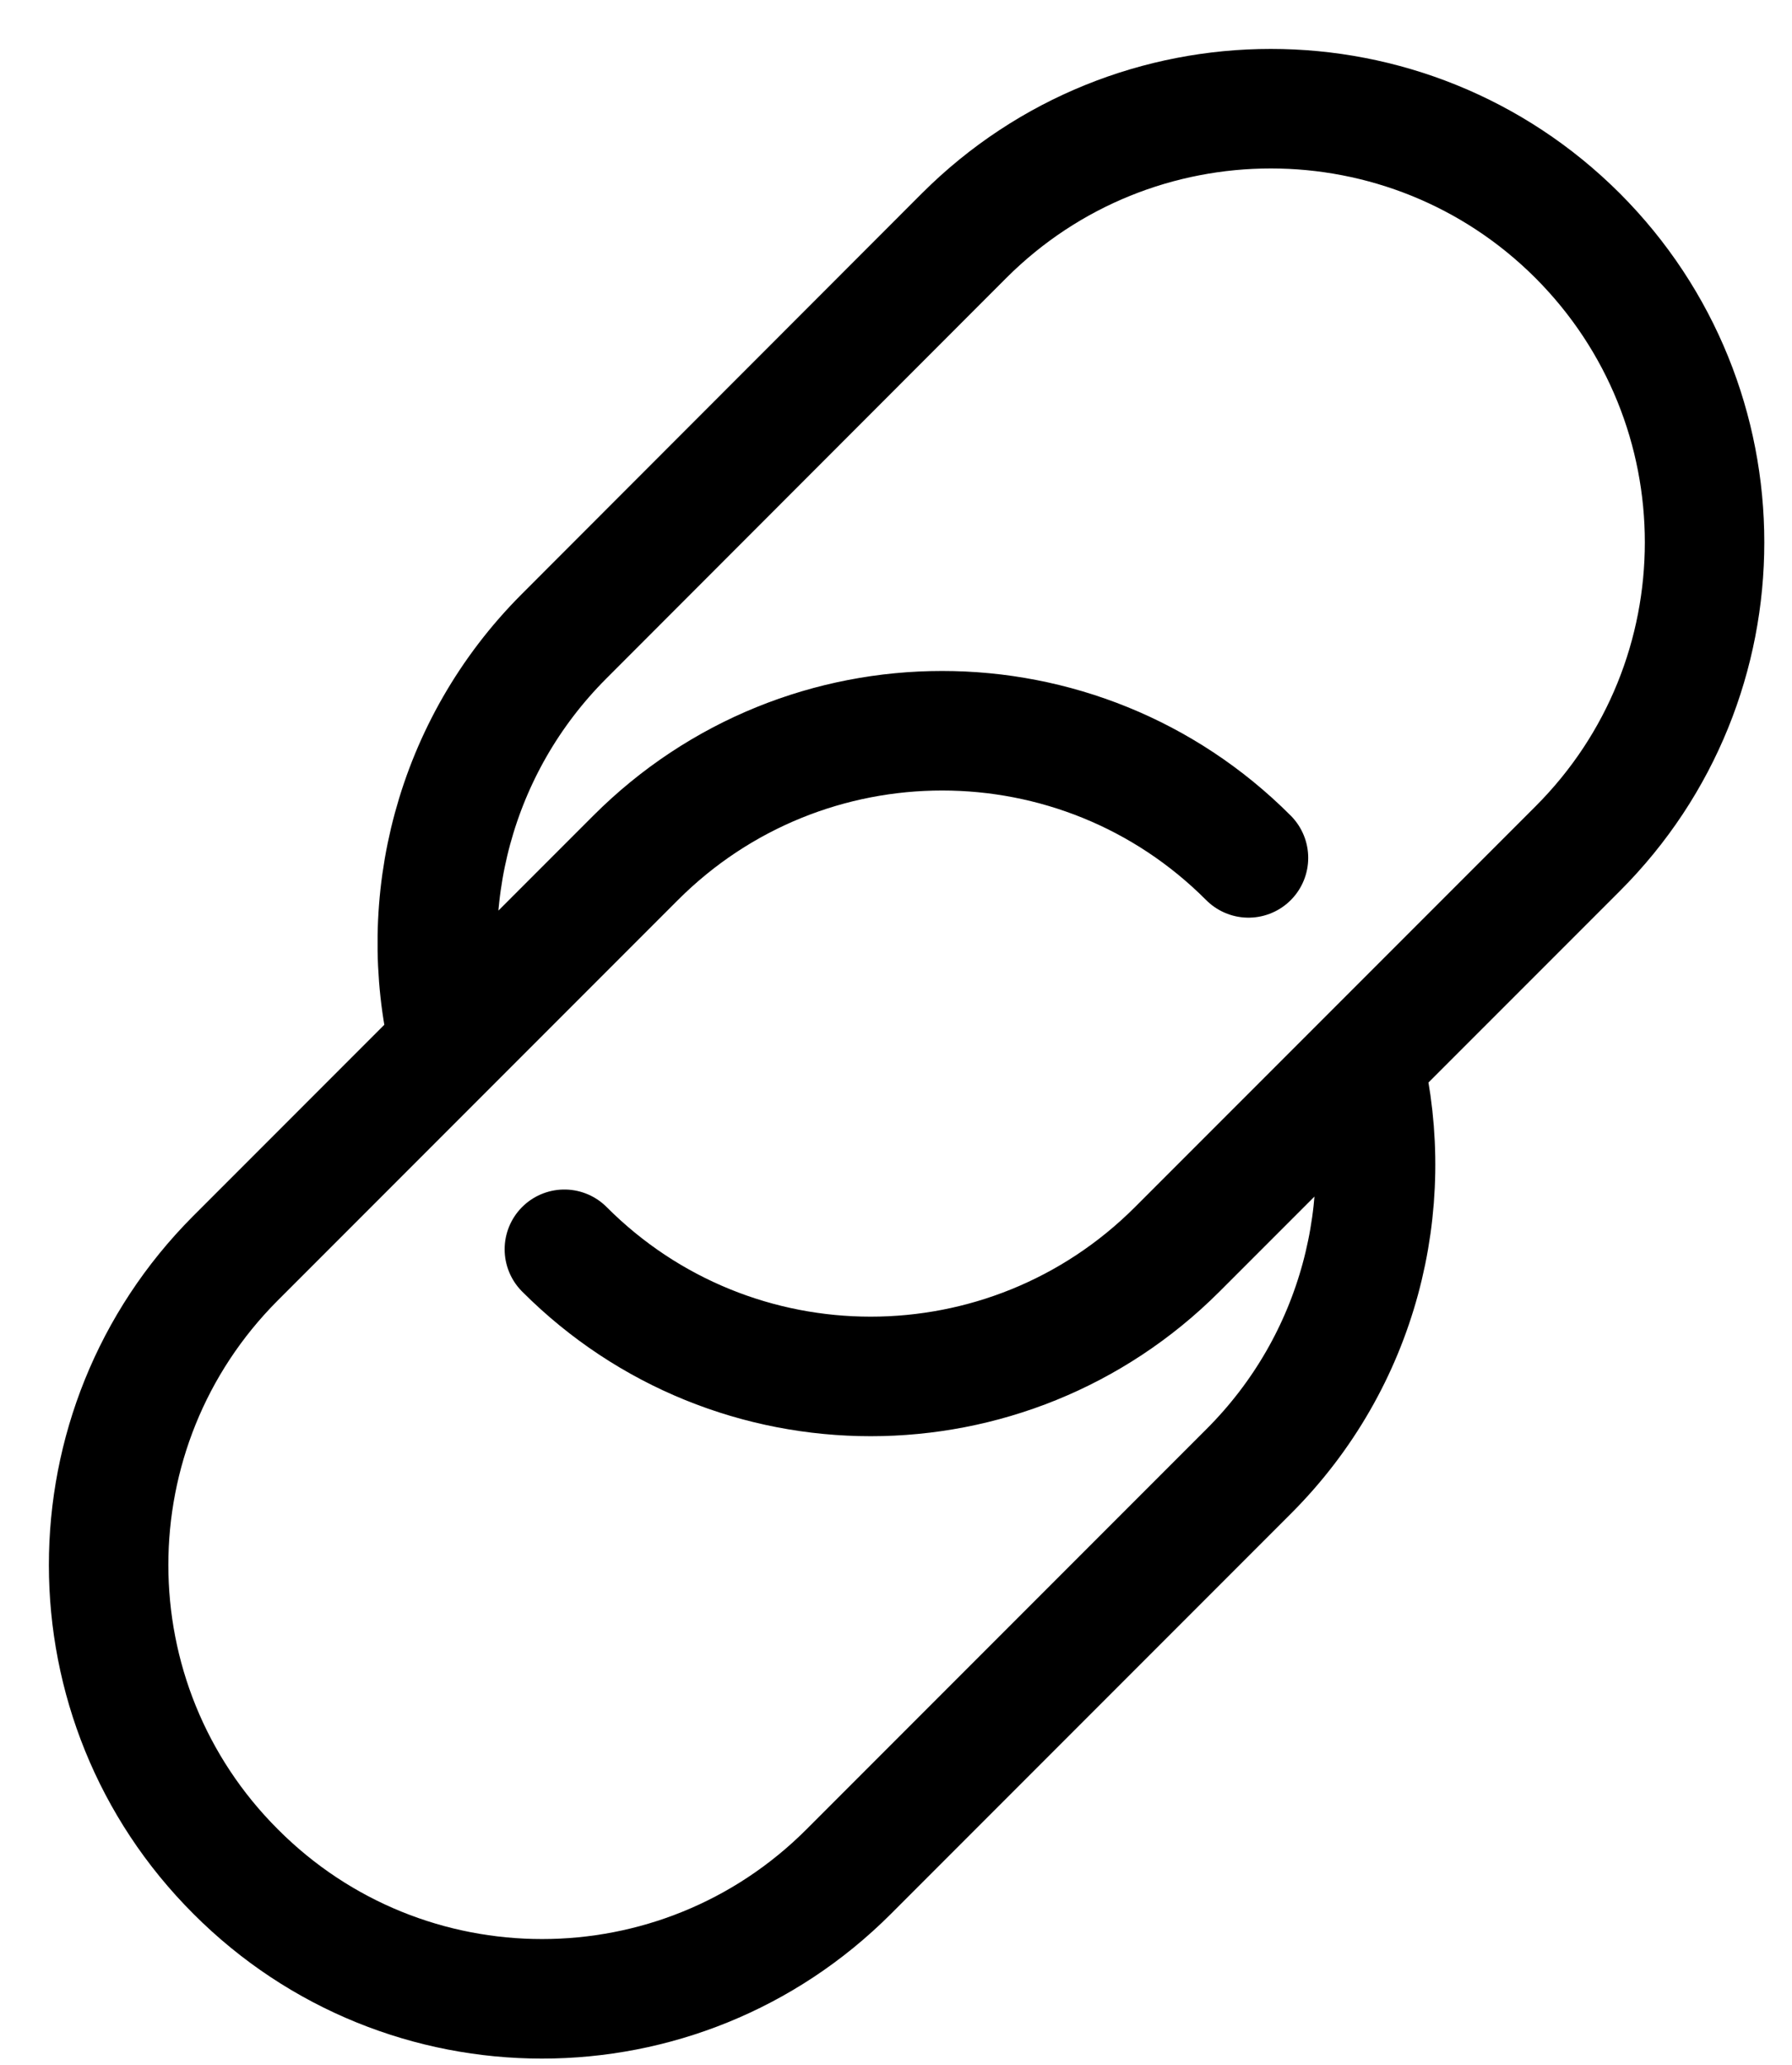
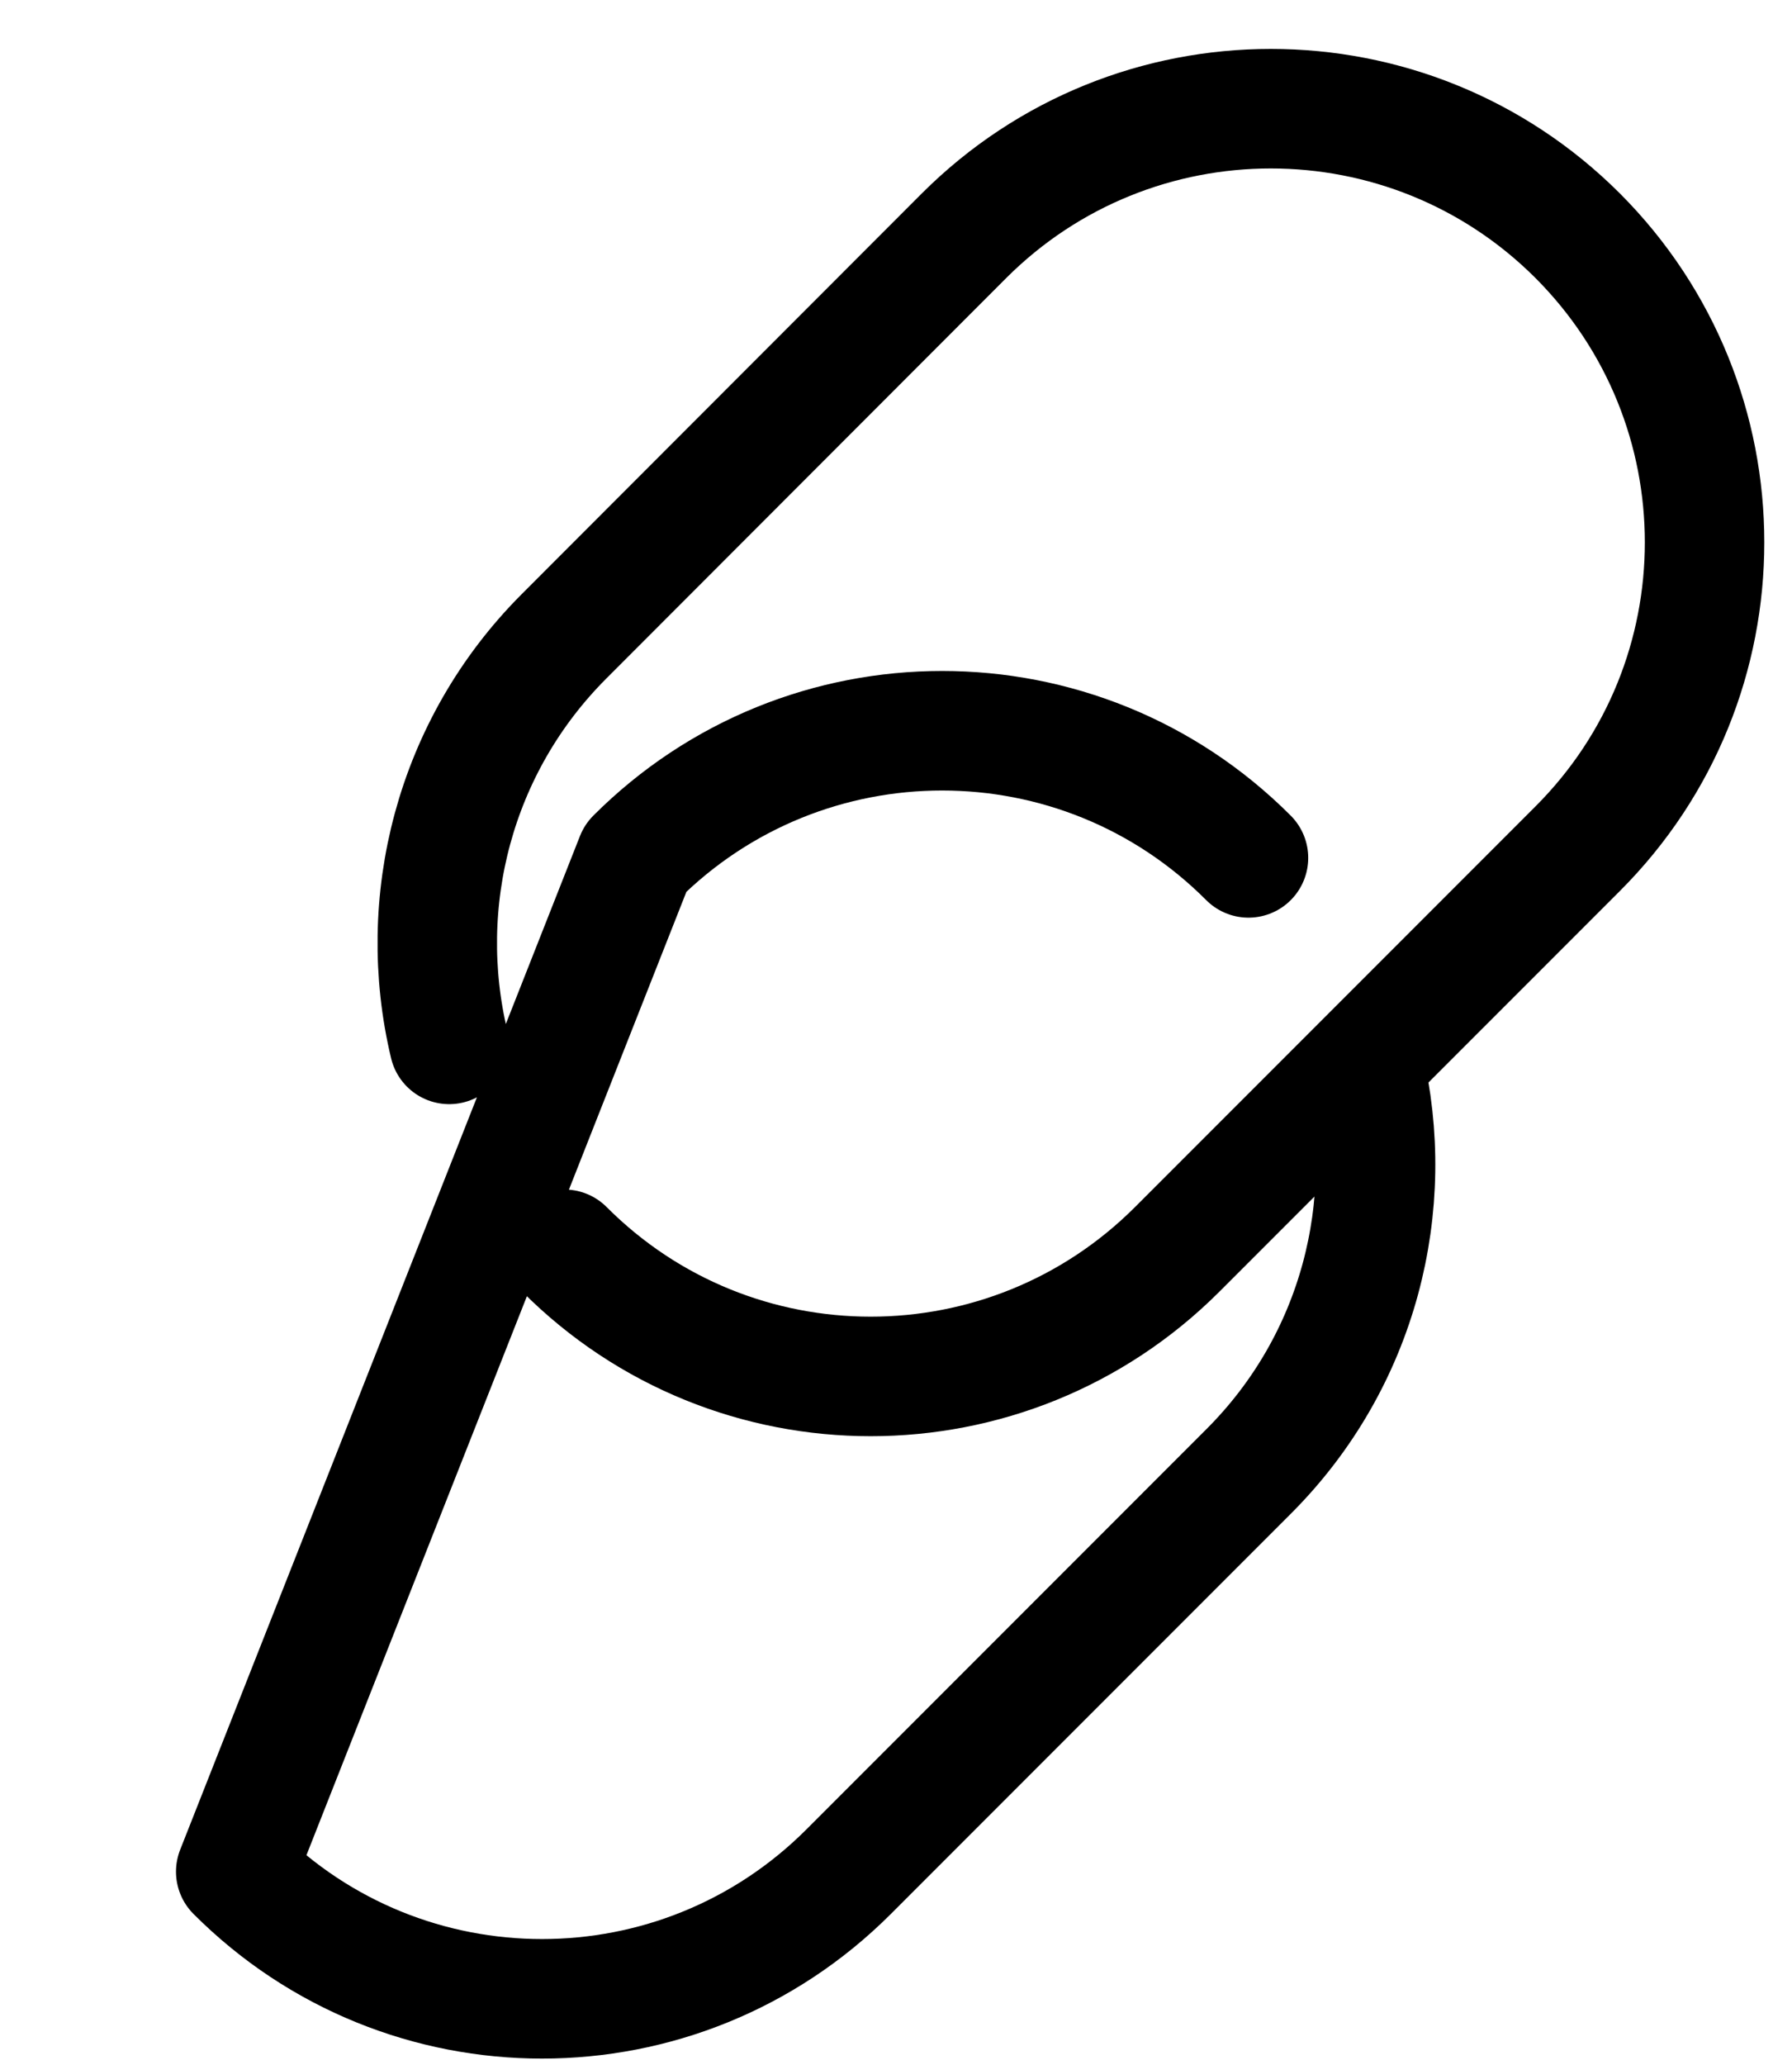
<svg xmlns="http://www.w3.org/2000/svg" width="33" height="38" viewBox="0 0 33 38" fill="none">
-   <path d="M25.112 19.567C25.736 22.18 25.029 25.044 22.998 27.075L15.628 34.445C12.508 37.565 7.454 37.565 4.341 34.445C1.221 31.332 1.221 26.278 4.334 23.158L11.704 15.788C14.823 12.668 19.878 12.668 22.991 15.788M8.272 19.22C7.648 16.613 8.355 13.743 10.386 11.711L17.756 4.335C20.876 1.222 25.93 1.222 29.05 4.335C32.17 7.455 32.17 12.509 29.05 15.622L21.68 22.991C18.56 26.111 13.506 26.111 10.393 22.991" stroke="black" stroke-width="2.2" stroke-linecap="round" stroke-linejoin="round" />
+   <path d="M25.112 19.567C25.736 22.18 25.029 25.044 22.998 27.075L15.628 34.445C12.508 37.565 7.454 37.565 4.341 34.445L11.704 15.788C14.823 12.668 19.878 12.668 22.991 15.788M8.272 19.22C7.648 16.613 8.355 13.743 10.386 11.711L17.756 4.335C20.876 1.222 25.93 1.222 29.05 4.335C32.17 7.455 32.17 12.509 29.05 15.622L21.68 22.991C18.56 26.111 13.506 26.111 10.393 22.991" stroke="black" stroke-width="2.2" stroke-linecap="round" stroke-linejoin="round" />
</svg>